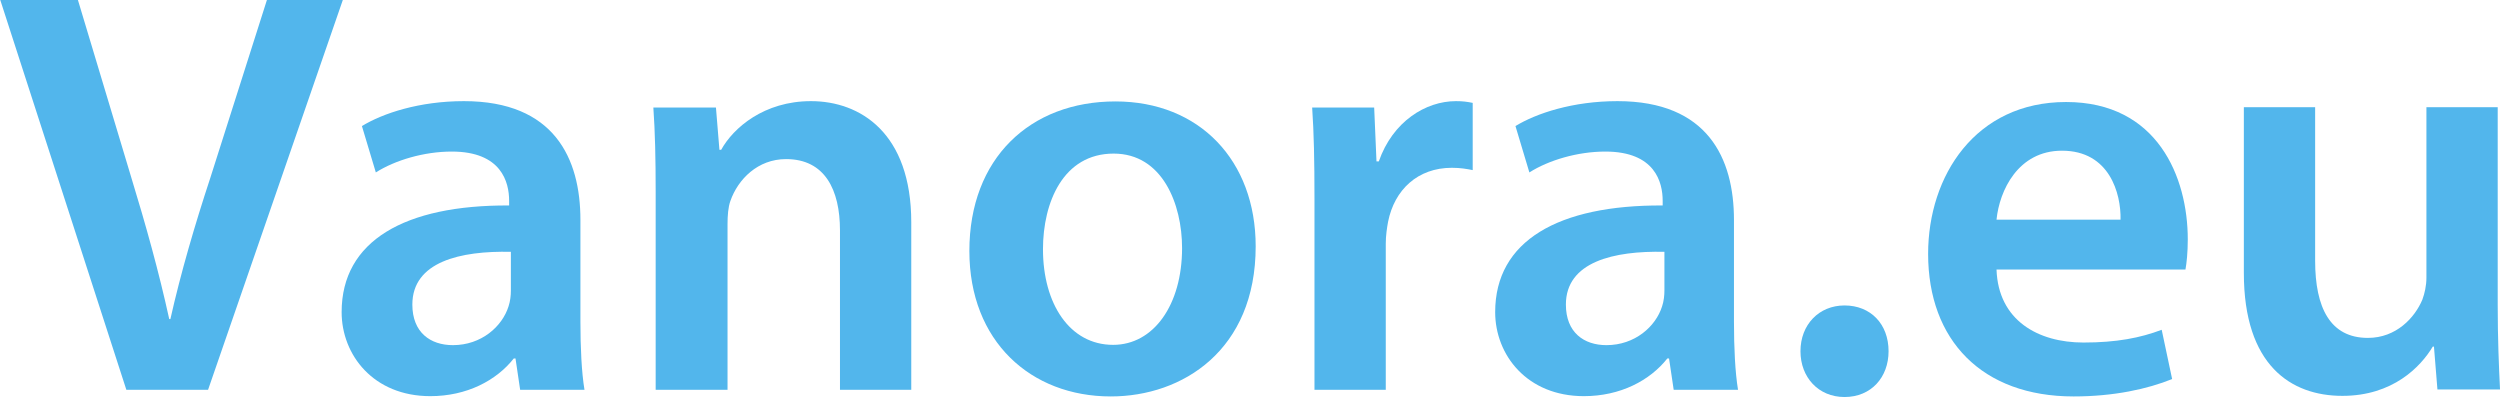
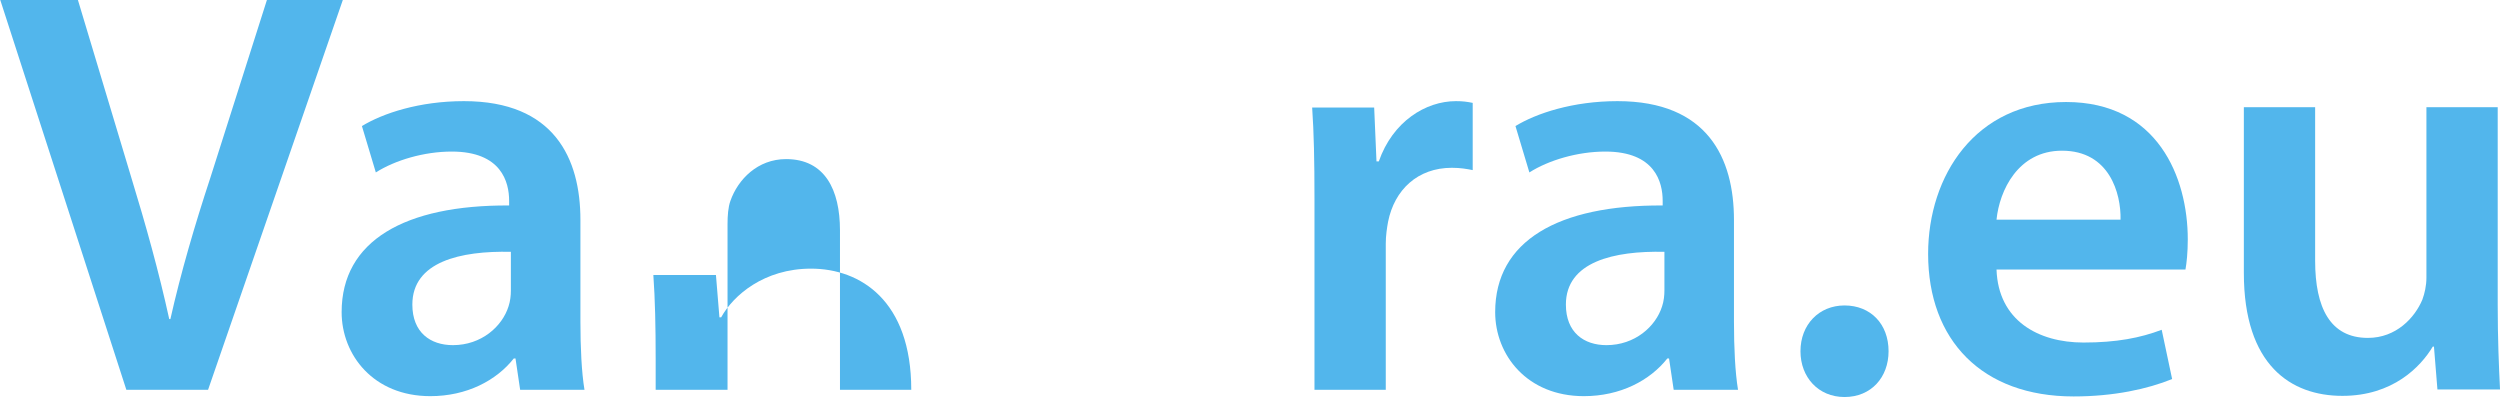
<svg xmlns="http://www.w3.org/2000/svg" id="svg2" height="7.733mm" width="48.694mm" version="1.1" viewBox="0 0 172.538 27.4">
  <g id="layer1" transform="translate(0 -1025)">
    <g id="text4152" fill="#52b6ec">
      <path id="path4176" d="m14.36 1051.9 9.32-26.96h-5.24l-3.92 12.32c-1.08 3.28-2.04 6.56-2.76 9.76h-0.08c-0.72-3.28-1.6-6.44-2.64-9.84l-3.68-12.24h-5.36l8.72 26.96h5.64z" />
      <path id="path4178" d="m40.338 1051.9c-0.2-1.2-0.28-2.92-0.28-4.68v-7.04c0-4.24-1.8-8.2-8.04-8.2-3.08 0-5.6 0.84-7.04 1.72l0.96 3.2c1.32-0.84 3.32-1.44 5.24-1.44 3.44 0 3.96 2.12 3.96 3.4v0.32c-7.2-0.04-11.56 2.44-11.56 7.36 0 2.96 2.2 5.8 6.12 5.8 2.52 0 4.56-1.08 5.76-2.6h0.12l0.32 2.16h4.44zm-5.08-6.84c0 0.32-0.04 0.72-0.16 1.08-0.44 1.4-1.88 2.68-3.84 2.68-1.56 0-2.8-0.88-2.8-2.8 0-2.96 3.32-3.72 6.8-3.64v2.68z" />
-       <path id="path4180" d="m45.251 1051.9h4.96v-11.44c0-0.56 0.04-1.16 0.2-1.6 0.52-1.48 1.88-2.88 3.84-2.88 2.68 0 3.72 2.12 3.72 4.92v11h4.92v-11.56c0-6.16-3.52-8.36-6.92-8.36-3.24 0-5.36 1.84-6.2 3.36h-0.12l-0.24-2.92h-4.32c0.12 1.68 0.16 3.56 0.16 5.8v13.68z" />
-       <path id="path4182" d="m76.981 1032c-5.88 0-10.08 3.92-10.08 10.32 0 6.24 4.24 10.04 9.76 10.04 4.96 0 10-3.2 10-10.36 0-5.92-3.88-10-9.68-10zm-0.12 3.6c3.36 0 4.72 3.48 4.72 6.52 0 3.92-1.96 6.68-4.76 6.68-3 0-4.84-2.84-4.84-6.6 0-3.24 1.4-6.6 4.88-6.6z" />
+       <path id="path4180" d="m45.251 1051.9h4.96v-11.44c0-0.56 0.04-1.16 0.2-1.6 0.52-1.48 1.88-2.88 3.84-2.88 2.68 0 3.72 2.12 3.72 4.92v11h4.92c0-6.16-3.52-8.36-6.92-8.36-3.24 0-5.36 1.84-6.2 3.36h-0.12l-0.24-2.92h-4.32c0.12 1.68 0.16 3.56 0.16 5.8v13.68z" />
      <path id="path4184" d="m90.719 1051.9h4.92v-10.08c0-0.56 0.08-1.08 0.16-1.52 0.44-2.2 2.04-3.72 4.4-3.72 0.6 0 1.04 0.08 1.44 0.16v-4.64c-0.4-0.08-0.68-0.12-1.16-0.12-2.08 0-4.36 1.4-5.32 4.16h-0.16l-0.16-3.72h-4.28c0.12 1.76 0.16 3.64 0.16 6.28v13.2z" />
      <path id="path4186" d="m119.95 1051.9c-0.2-1.2-0.28-2.92-0.28-4.68v-7.04c0-4.24-1.8-8.2-8.04-8.2-3.08 0-5.6 0.84-7.04 1.72l0.96 3.2c1.32-0.84 3.32-1.44 5.24-1.44 3.44 0 3.96 2.12 3.96 3.4v0.32c-7.2-0.04-11.56 2.44-11.56 7.36 0 2.96 2.2 5.8 6.12 5.8 2.52 0 4.56-1.08 5.76-2.6h0.12l0.32 2.16h4.44zm-5.08-6.84c0 0.32-0.04 0.72-0.16 1.08-0.44 1.4-1.88 2.68-3.84 2.68-1.56 0-2.8-0.88-2.8-2.8 0-2.96 3.32-3.72 6.8-3.64v2.68z" />
      <path id="path4188" d="m127.3 1052.4c1.84 0 3.04-1.36 3.04-3.16 0-1.88-1.24-3.16-3.04-3.16-1.76 0-3.04 1.32-3.04 3.16 0 1.8 1.24 3.16 3.04 3.16z" />
      <path id="path4190" d="m150.83 1043.6c0.08-0.44 0.16-1.16 0.16-2.08 0-4.28-2.08-9.48-8.4-9.48-6.24 0-9.52 5.08-9.52 10.48 0 5.96 3.72 9.84 10.04 9.84 2.8 0 5.12-0.52 6.8-1.2l-0.72-3.4c-1.48 0.56-3.12 0.88-5.4 0.88-3.12 0-5.88-1.52-6-5.04h13.04zm-13.04-3.44c0.2-2 1.48-4.76 4.52-4.76 3.28 0 4.08 2.96 4.04 4.76h-8.56z" />
      <path id="path4192" d="m172.38 1032.4h-4.92v11.76c0 0.56-0.12 1.08-0.28 1.52-0.52 1.24-1.8 2.64-3.76 2.64-2.6 0-3.64-2.08-3.64-5.32v-10.6h-4.92v11.44c0 6.36 3.24 8.48 6.8 8.48 3.48 0 5.4-2 6.24-3.4h0.08l0.24 2.96h4.32c-0.08-1.6-0.16-3.52-0.16-5.84v-13.64z" />
    </g>
  </g>
</svg>